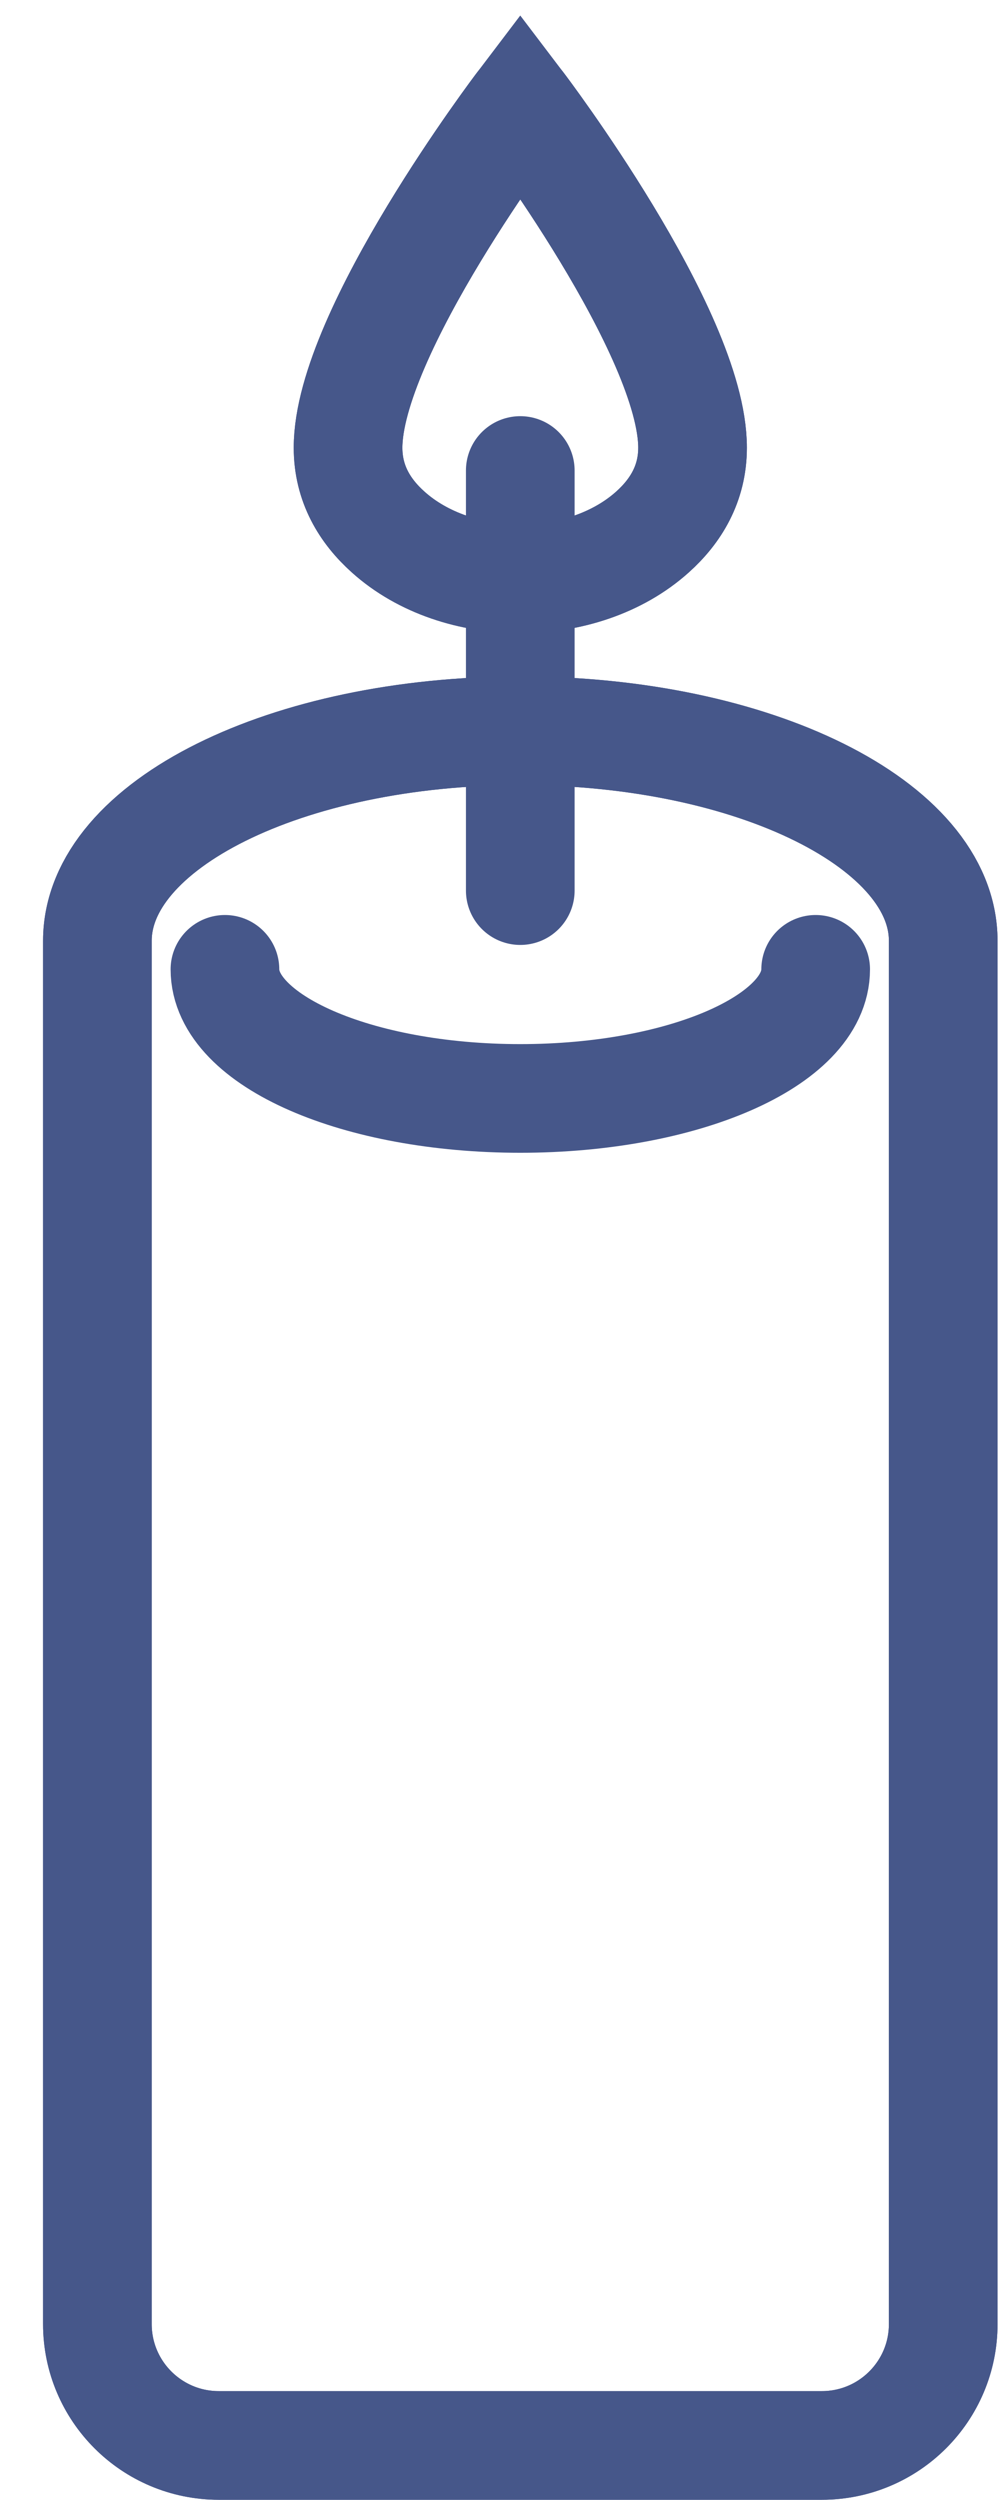
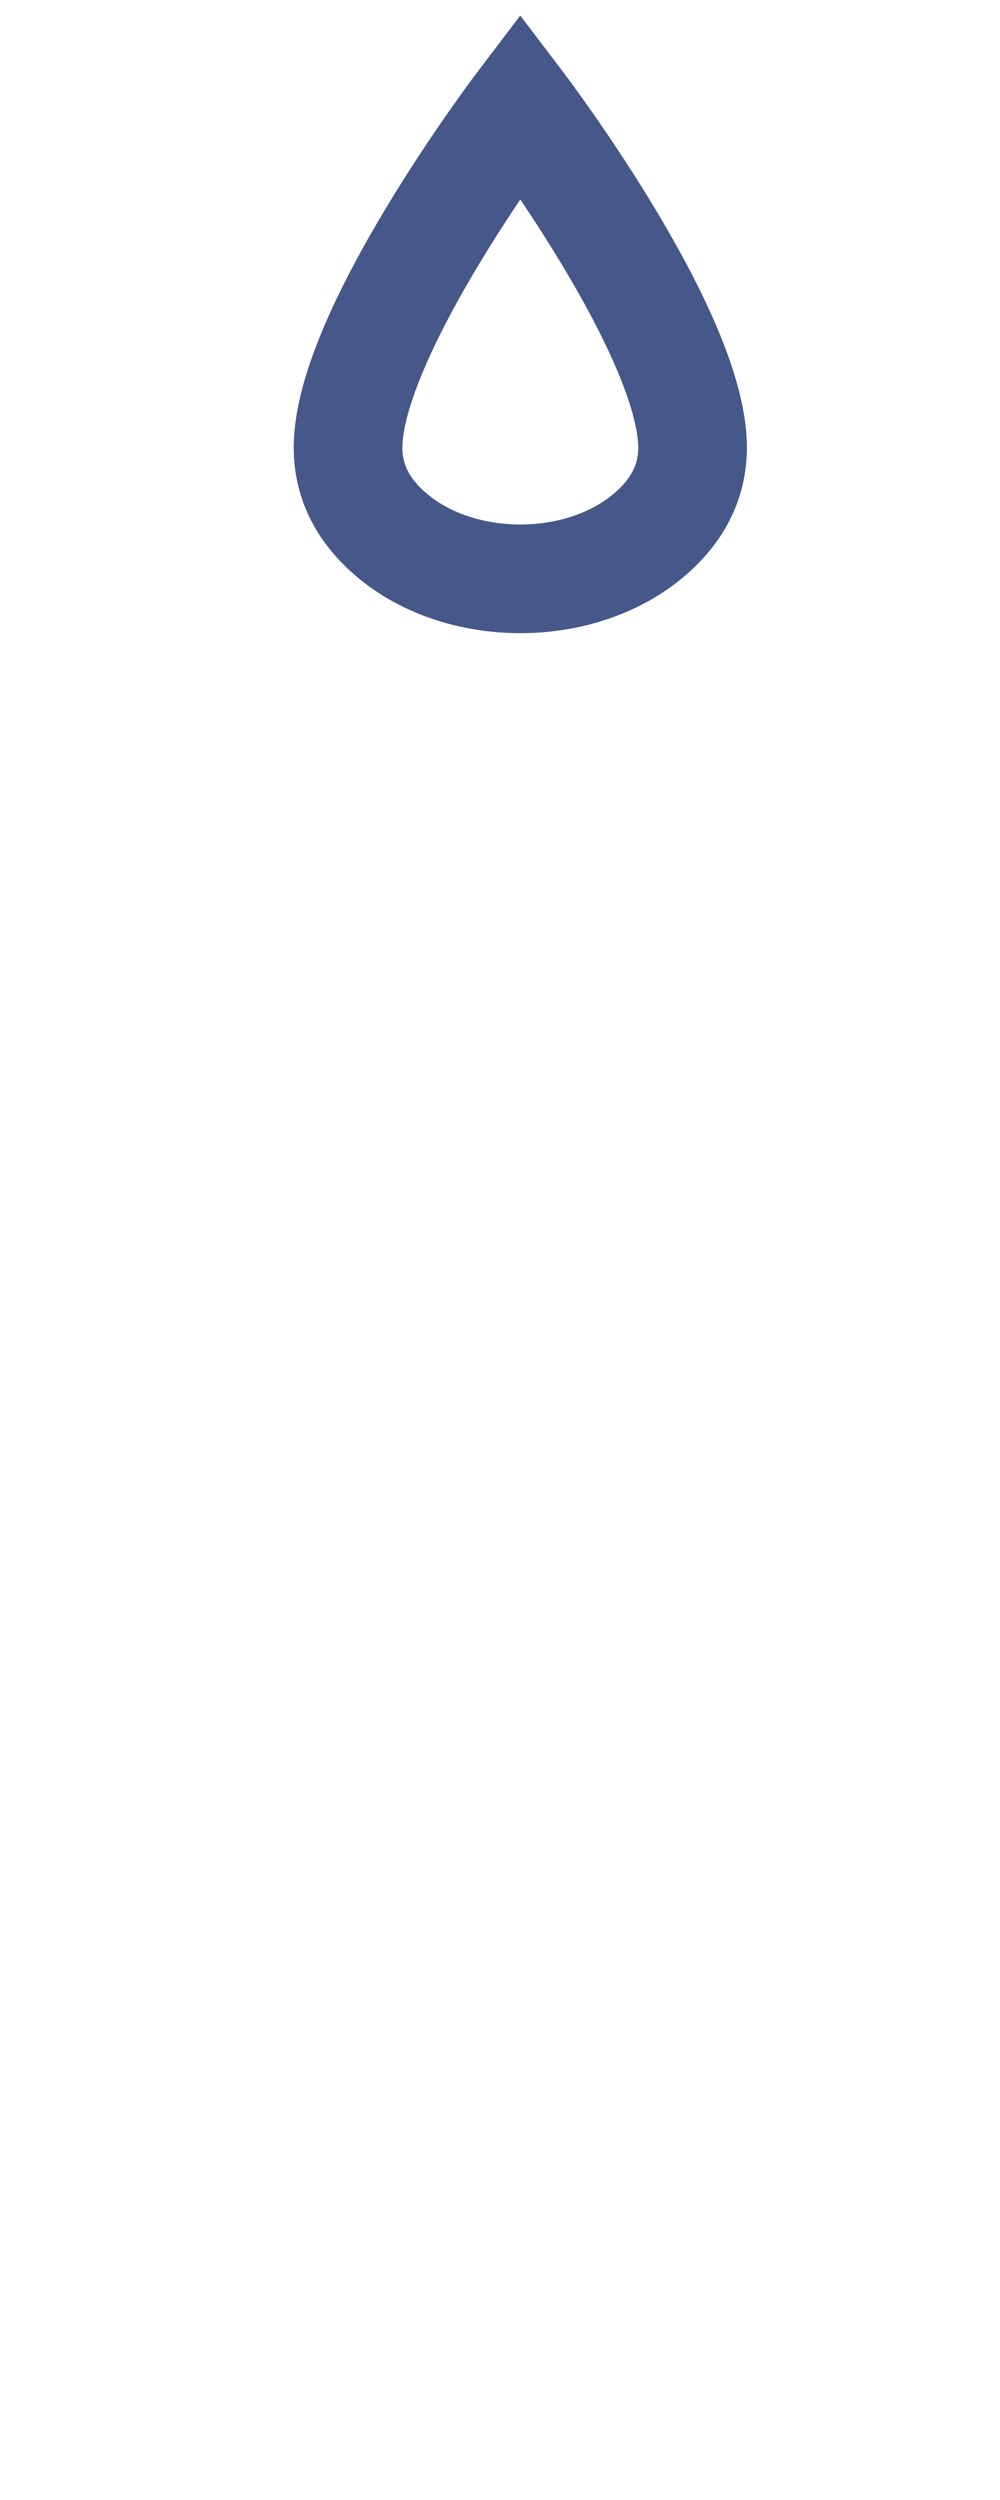
<svg xmlns="http://www.w3.org/2000/svg" width="18" height="45" viewBox="0 0 18 45" fill="none">
-   <path d="M9.365 13.154C13.571 13.154 16.978 14.846 16.978 16.935V41.833C16.978 43.04 16 44.018 14.793 44.018H3.938C2.731 44.018 1.753 43.04 1.753 41.833V16.935C1.753 14.846 5.16 13.154 9.365 13.154Z" stroke="#46578A" stroke-width="1.956" />
  <path d="M9.365 10.419C8.49 10.419 7.611 10.139 6.985 9.575C6.568 9.201 6.265 8.708 6.265 8.059C6.265 5.984 9.365 1.897 9.365 1.897C9.365 1.897 12.466 5.981 12.466 8.059C12.466 8.708 12.163 9.201 11.746 9.575C11.12 10.139 10.241 10.419 9.365 10.419Z" stroke="#46578A" stroke-width="1.956" />
-   <path d="M14.682 17.448C14.682 18.732 12.302 19.772 9.365 19.772C6.429 19.772 4.049 18.732 4.049 17.448" stroke="#46578A" stroke-width="1.956" stroke-miterlimit="10" stroke-linecap="round" stroke-linejoin="round" />
-   <path d="M14.793 44.018C16 44.018 16.978 43.04 16.978 41.833V16.935C16.978 14.846 13.568 13.154 9.365 13.154C5.162 13.154 1.753 14.846 1.753 16.935V41.833C1.753 43.04 2.731 44.018 3.938 44.018H14.793Z" stroke="#46578A" stroke-width="1.956" stroke-miterlimit="10" stroke-linecap="round" stroke-linejoin="round" />
-   <path d="M9.365 16.031V8.469" stroke="#46578A" stroke-width="1.956" stroke-miterlimit="10" stroke-linecap="round" stroke-linejoin="round" />
-   <path d="M9.365 1.897C9.365 1.897 12.466 5.981 12.466 8.059C12.466 8.708 12.162 9.201 11.746 9.575C11.117 10.139 10.241 10.419 9.365 10.419C8.49 10.419 7.611 10.139 6.985 9.575C6.568 9.201 6.265 8.708 6.265 8.059C6.265 5.984 9.365 1.897 9.365 1.897Z" stroke="#46578A" stroke-width="1.956" stroke-miterlimit="10" stroke-linecap="round" stroke-linejoin="round" />
</svg>